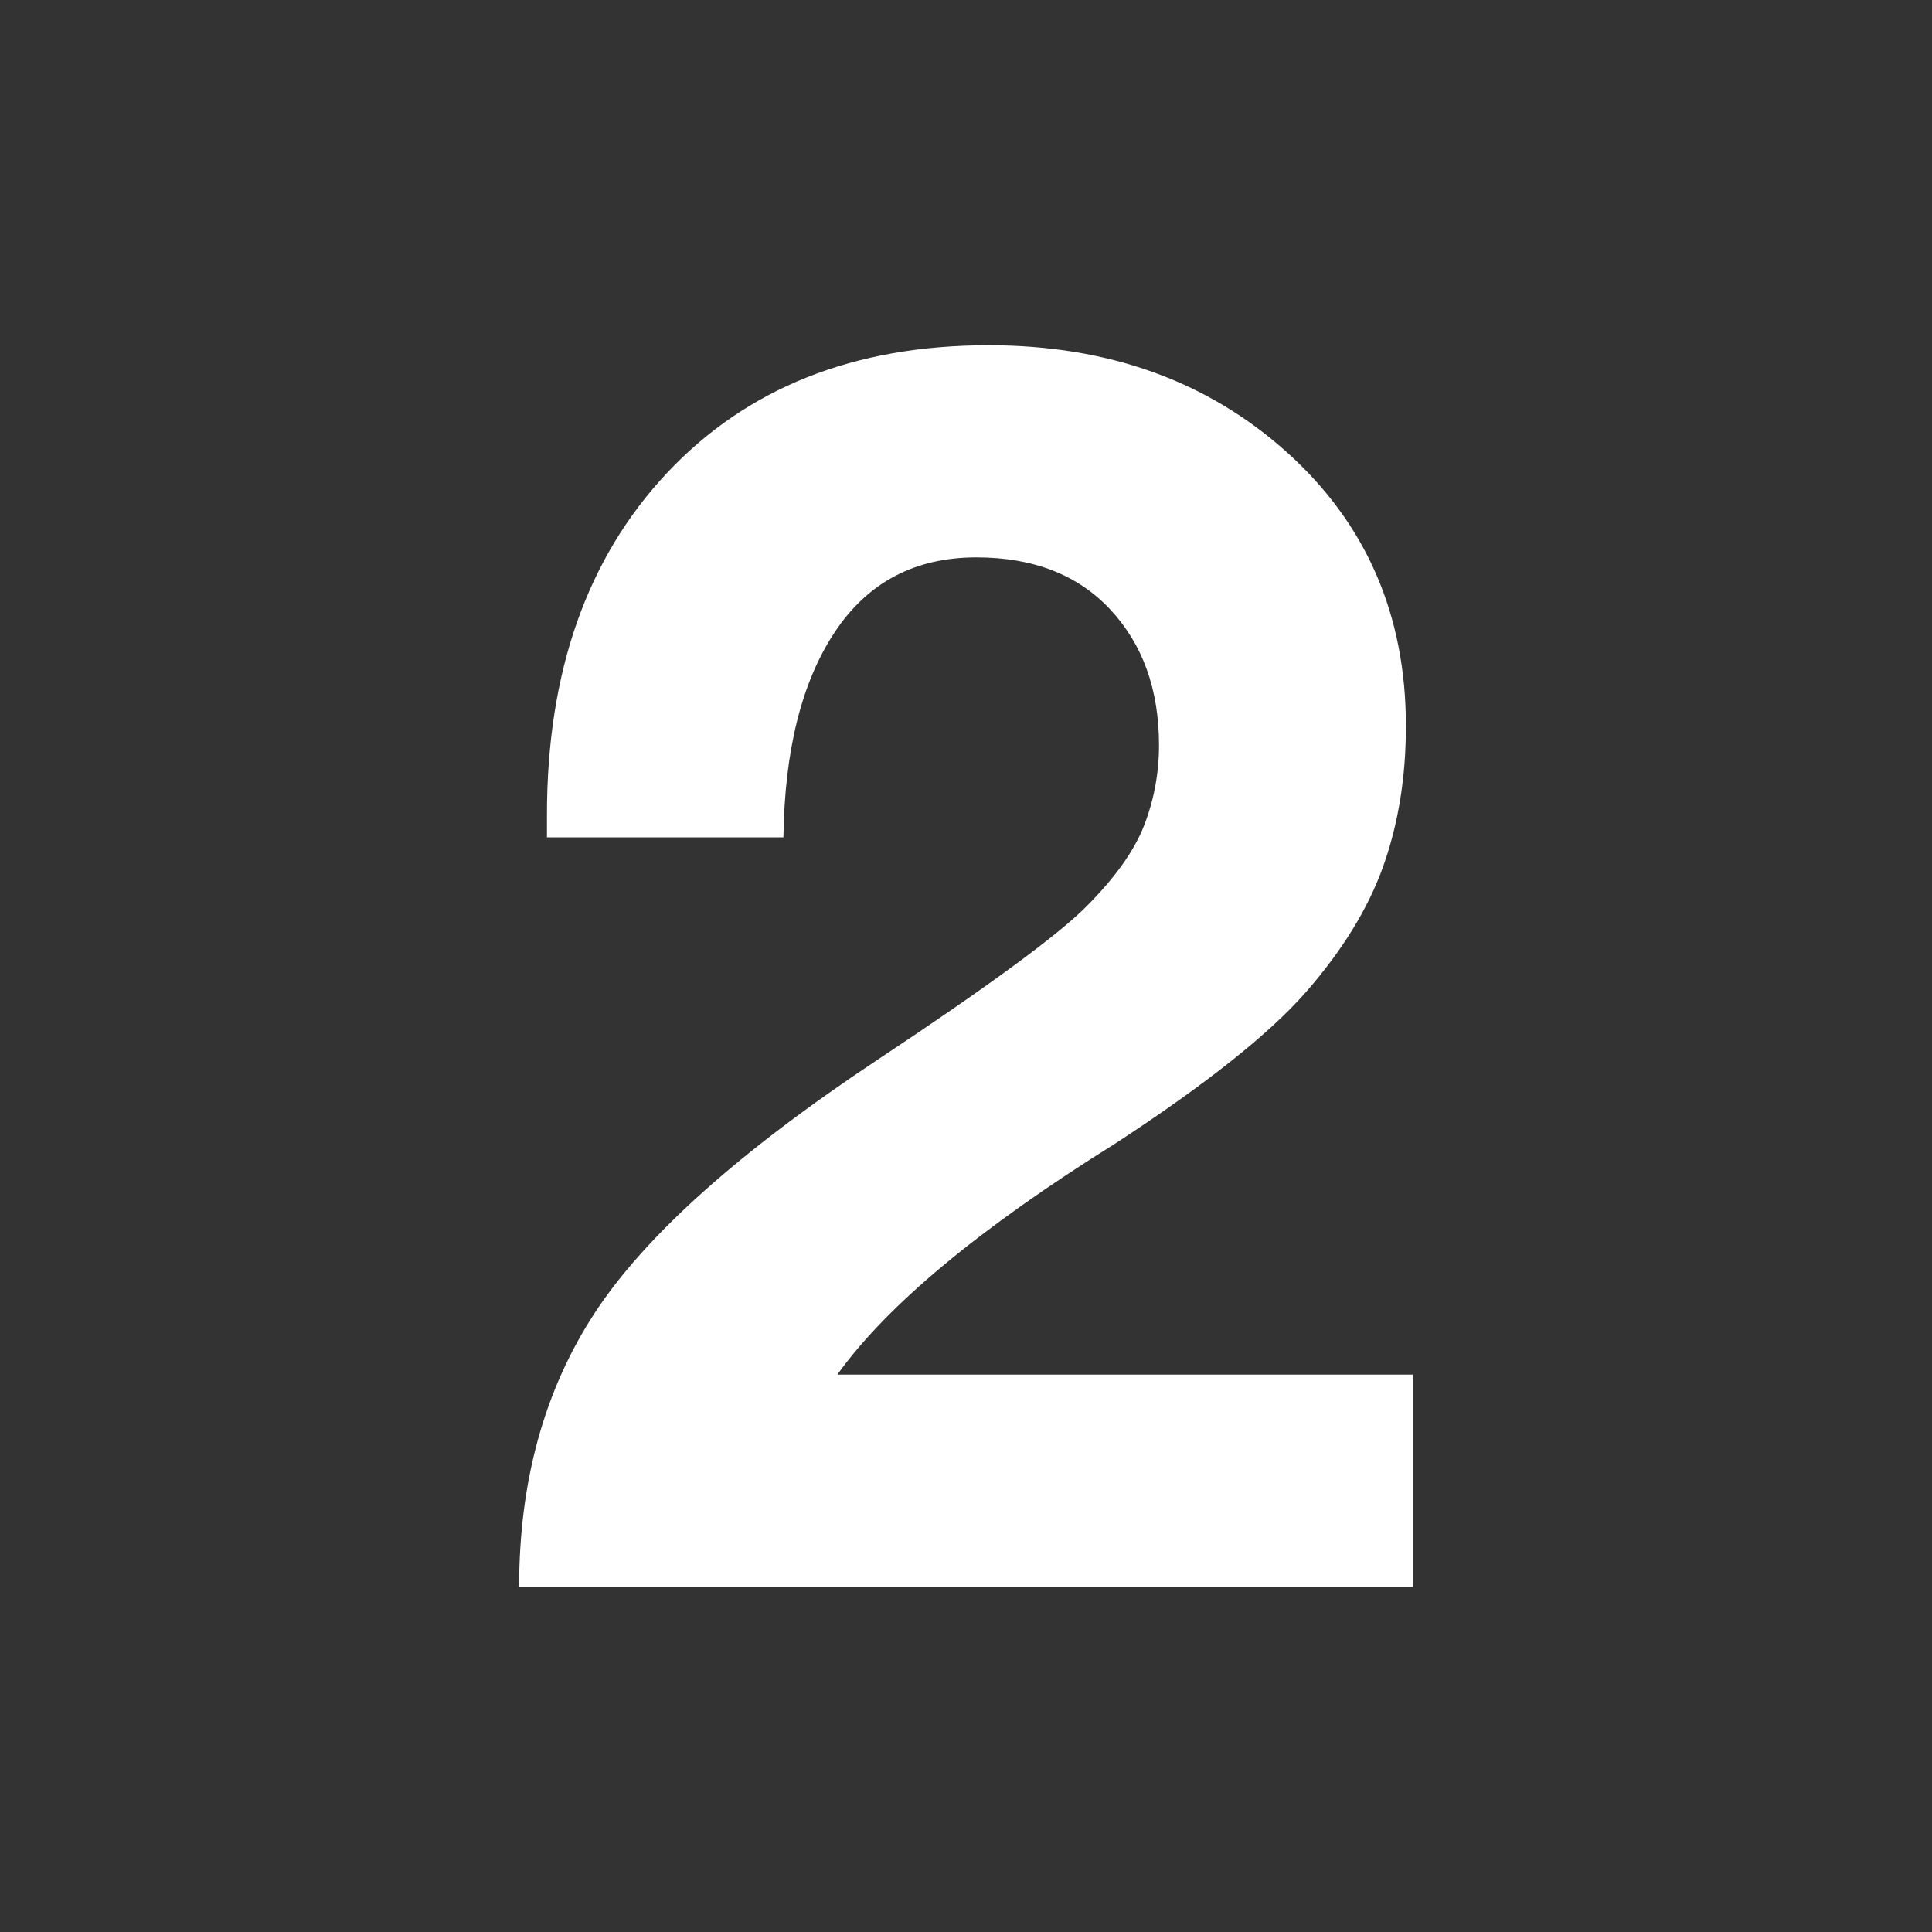
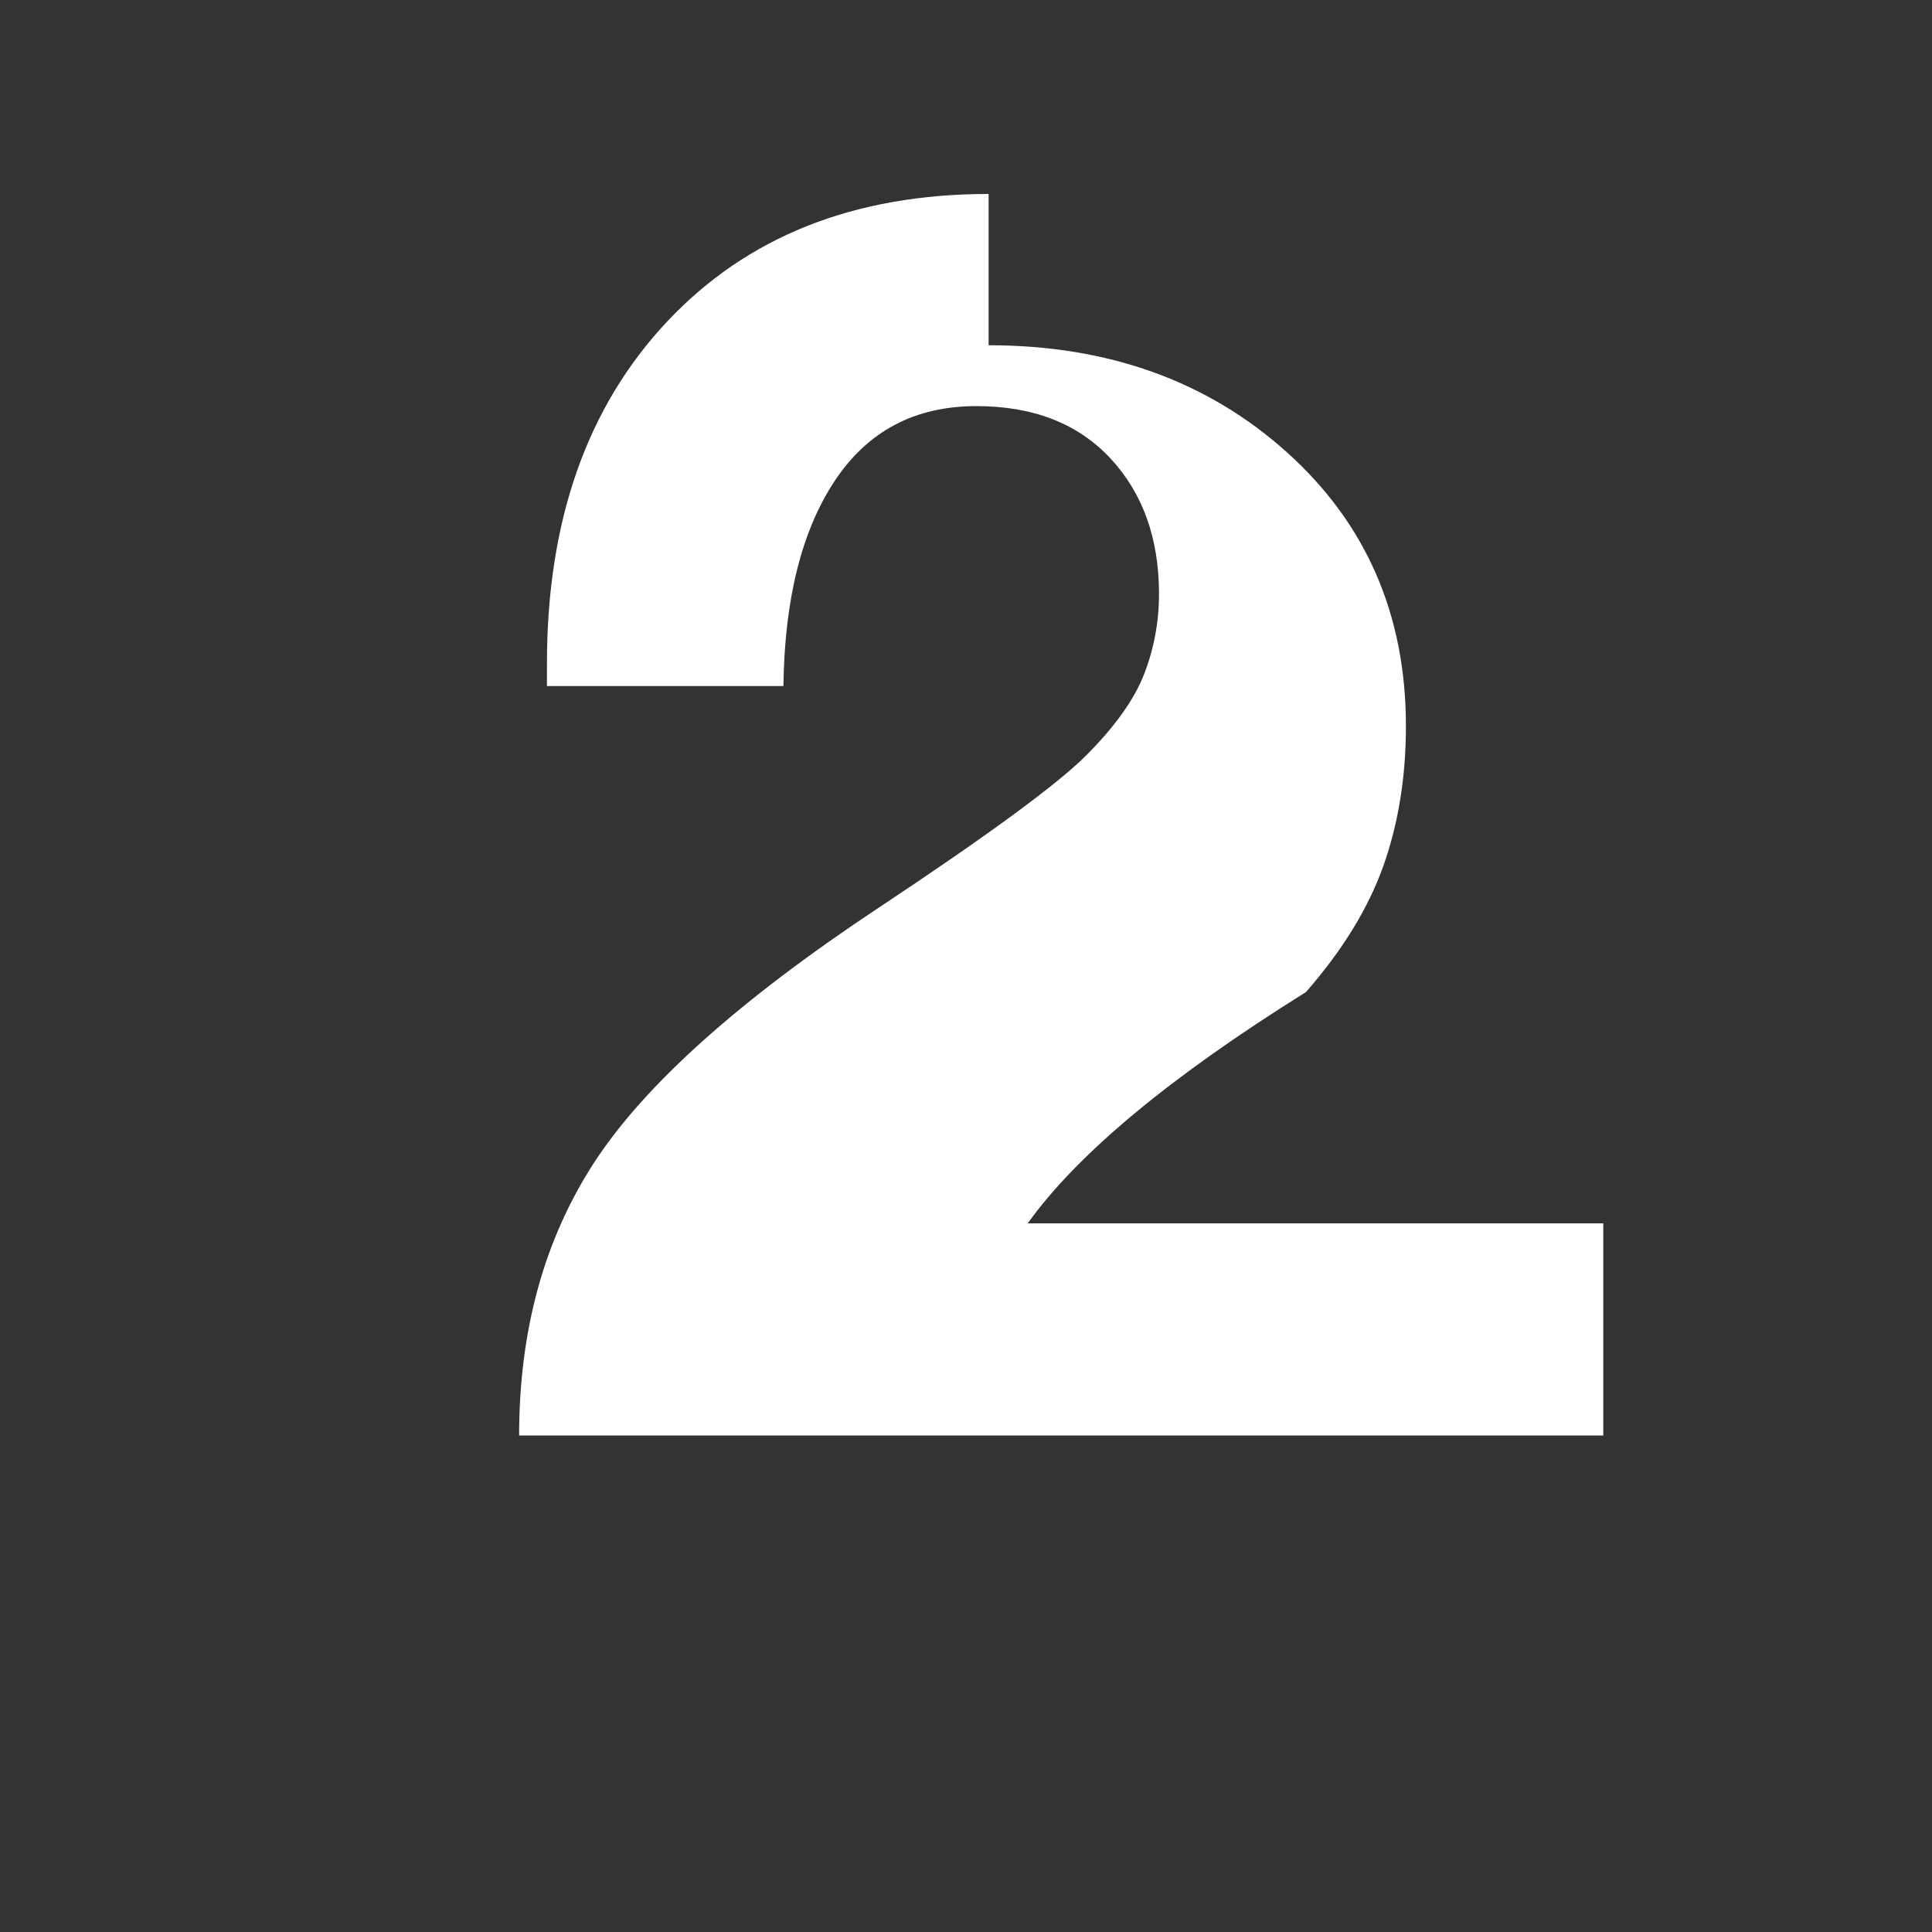
<svg xmlns="http://www.w3.org/2000/svg" id="Layer_1" data-name="Layer 1" viewBox="0 0 600 600">
  <rect x="0" y="0" width="600" height="600" fill="#333333" stroke="none" />
  <defs>
    <style>
      .cls-1 {
        fill: #fff;
        stroke-width: 0px;
      }
    </style>
  </defs>
-   <path class="cls-1" d="M307.02,107.22c37.07,0,67.95,11.07,92.61,33.21,24.65,22.14,36.99,50.49,36.99,85.05,0,15.85-2.35,30.33-7.02,43.47-4.68,13.15-12.69,26.19-24.03,39.15s-31.05,28.62-59.13,46.98c-42.12,26.28-70.93,50.22-86.4,71.82h178.74v65.88H161.22c0-32.75,7.83-61.1,23.49-85.05,15.66-23.94,44.9-50.13,87.75-78.57,34.2-22.68,55.8-38.52,64.8-47.52,8.99-8.99,15.03-17.46,18.09-25.38,3.05-7.91,4.59-16.2,4.59-24.84,0-17.28-5.05-31.32-15.12-42.12-10.08-10.8-23.95-16.2-41.58-16.2-19.09,0-33.75,7.75-44.01,23.22-10.26,15.48-15.58,36.72-15.93,63.72h-73.44v-7.02c0-44.28,12.42-79.65,37.26-106.11,24.84-26.46,58.13-39.69,99.9-39.69Z" />
+   <path class="cls-1" d="M307.02,107.22c37.07,0,67.95,11.07,92.61,33.21,24.65,22.14,36.99,50.49,36.99,85.05,0,15.85-2.35,30.33-7.02,43.47-4.68,13.15-12.69,26.19-24.03,39.15c-42.12,26.28-70.93,50.22-86.4,71.82h178.74v65.88H161.22c0-32.75,7.83-61.1,23.49-85.05,15.66-23.94,44.9-50.13,87.75-78.57,34.2-22.68,55.8-38.52,64.8-47.52,8.99-8.99,15.03-17.46,18.09-25.38,3.05-7.91,4.59-16.2,4.59-24.84,0-17.28-5.05-31.32-15.12-42.12-10.08-10.8-23.95-16.2-41.58-16.2-19.09,0-33.75,7.75-44.01,23.22-10.26,15.48-15.58,36.72-15.93,63.72h-73.44v-7.02c0-44.28,12.42-79.65,37.26-106.11,24.84-26.46,58.13-39.69,99.9-39.69Z" />
</svg>